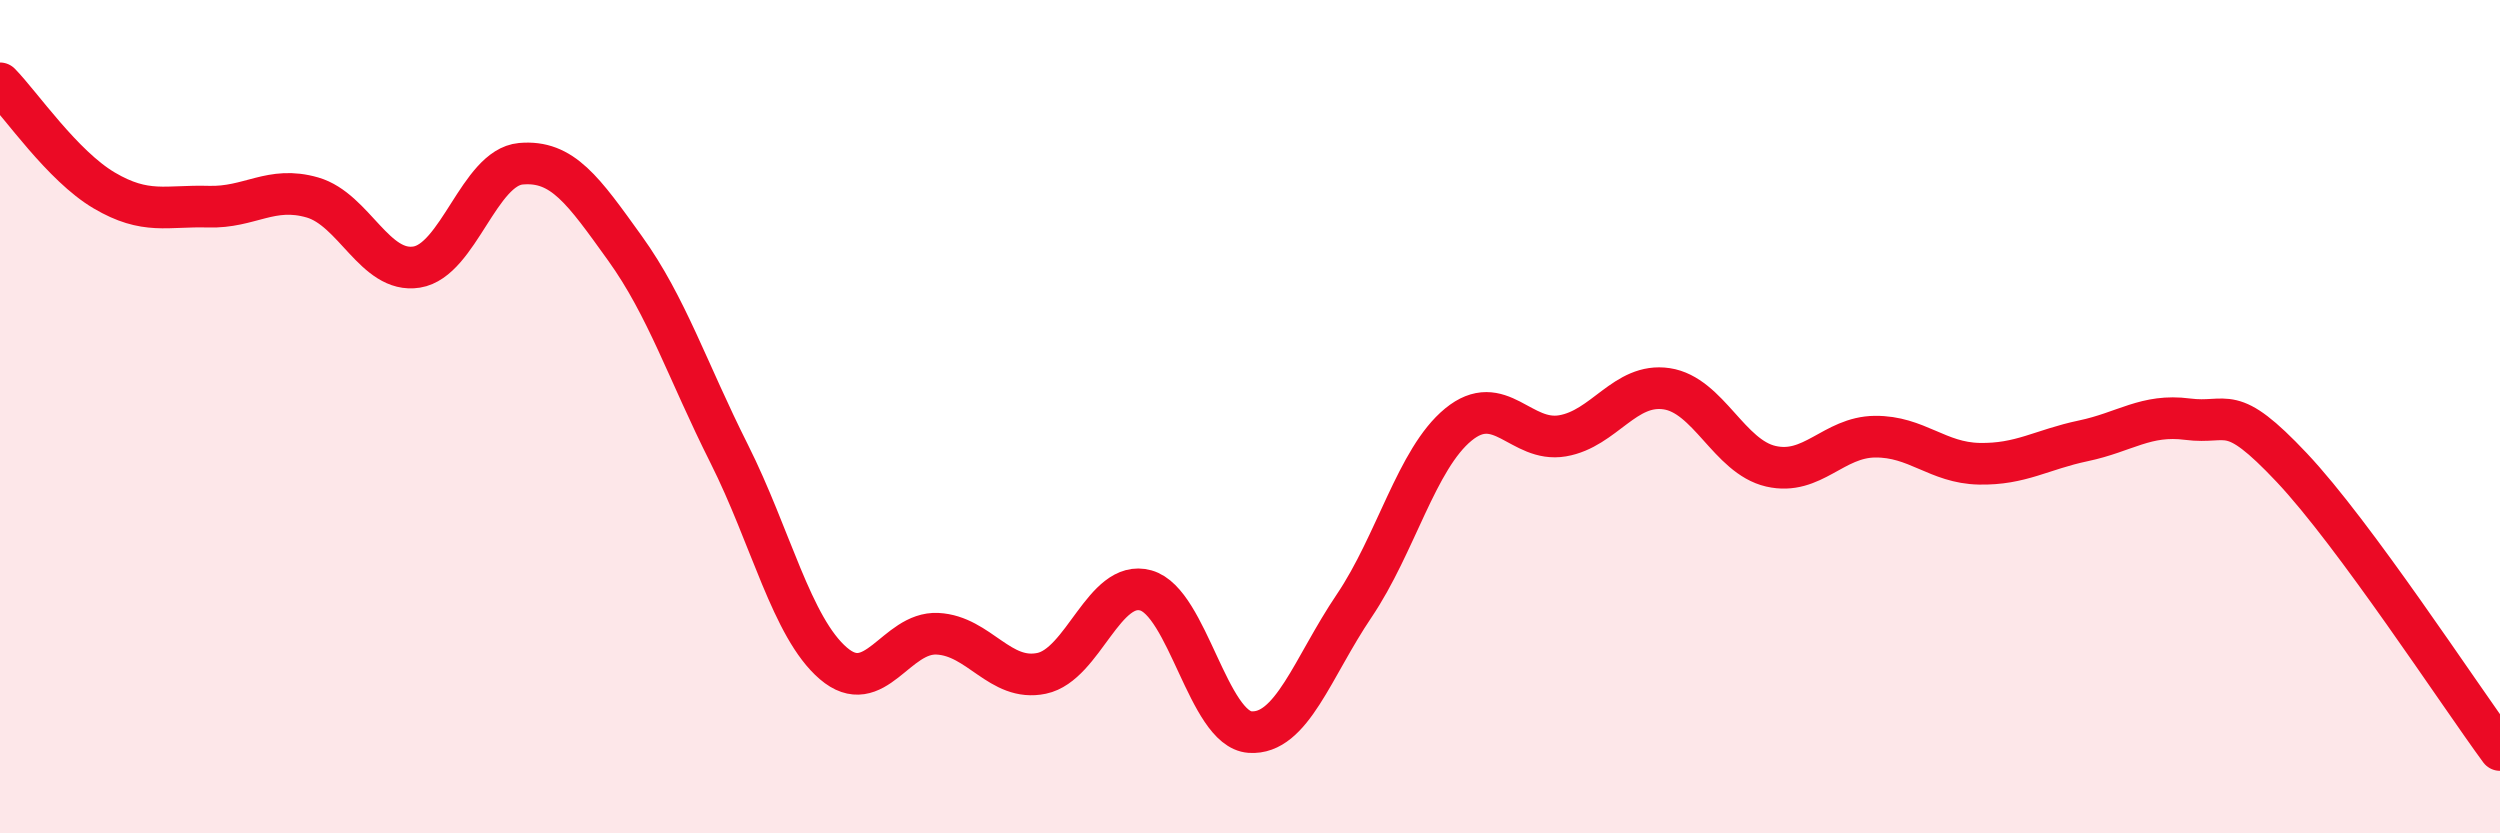
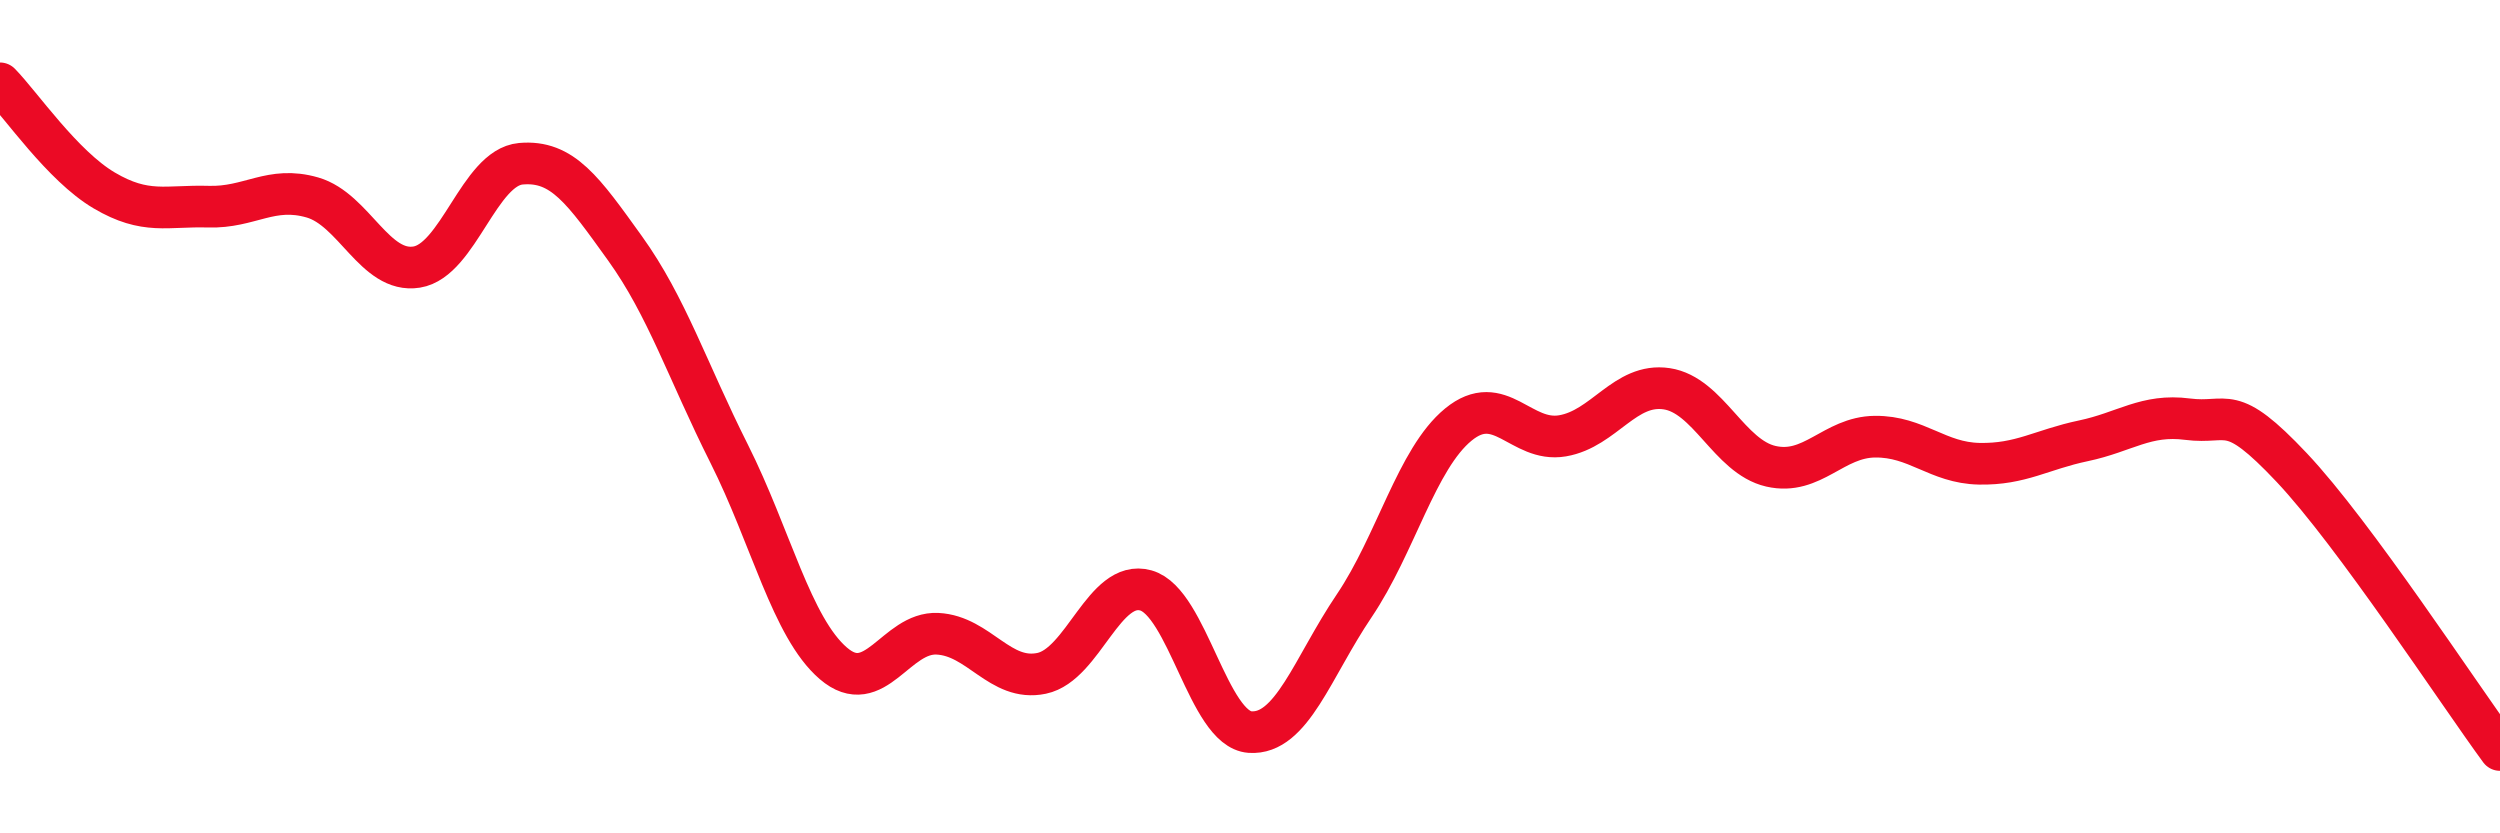
<svg xmlns="http://www.w3.org/2000/svg" width="60" height="20" viewBox="0 0 60 20">
-   <path d="M 0,2 C 0.5,2.51 1.5,3.98 2.5,4.57 C 3.5,5.16 4,4.93 5,4.96 C 6,4.99 6.5,4.45 7.5,4.74 C 8.5,5.03 9,6.57 10,6.41 C 11,6.25 11.5,4.02 12.5,3.93 C 13.5,3.84 14,4.57 15,5.96 C 16,7.35 16.5,8.9 17.5,10.89 C 18.5,12.88 19,15.06 20,15.92 C 21,16.78 21.5,15.16 22.5,15.21 C 23.5,15.26 24,16.37 25,16.16 C 26,15.95 26.5,13.89 27.5,14.17 C 28.5,14.45 29,17.5 30,17.57 C 31,17.64 31.5,16.02 32.5,14.54 C 33.5,13.06 34,11.01 35,10.19 C 36,9.37 36.5,10.63 37.5,10.46 C 38.5,10.29 39,9.18 40,9.33 C 41,9.48 41.5,10.96 42.5,11.19 C 43.5,11.42 44,10.49 45,10.48 C 46,10.47 46.5,11.11 47.5,11.13 C 48.5,11.15 49,10.79 50,10.58 C 51,10.37 51.5,9.93 52.5,10.06 C 53.5,10.19 53.5,9.63 55,11.22 C 56.5,12.81 59,16.64 60,18L60 20L0 20Z" fill="#EB0A25" opacity="0.1" stroke-linecap="round" stroke-linejoin="round" />
  <path d="M 0,2 C 0.5,2.51 1.5,3.98 2.5,4.57 C 3.5,5.16 4,4.93 5,4.96 C 6,4.99 6.5,4.45 7.5,4.74 C 8.5,5.03 9,6.57 10,6.41 C 11,6.25 11.5,4.02 12.5,3.93 C 13.5,3.84 14,4.57 15,5.96 C 16,7.35 16.5,8.9 17.5,10.89 C 18.5,12.88 19,15.06 20,15.92 C 21,16.78 21.5,15.16 22.5,15.21 C 23.5,15.26 24,16.37 25,16.16 C 26,15.95 26.5,13.89 27.5,14.17 C 28.5,14.45 29,17.5 30,17.57 C 31,17.64 31.5,16.02 32.5,14.54 C 33.5,13.06 34,11.01 35,10.19 C 36,9.37 36.5,10.63 37.5,10.46 C 38.5,10.29 39,9.18 40,9.33 C 41,9.48 41.5,10.96 42.5,11.19 C 43.5,11.42 44,10.49 45,10.48 C 46,10.47 46.5,11.11 47.5,11.13 C 48.5,11.15 49,10.79 50,10.58 C 51,10.37 51.5,9.93 52.5,10.06 C 53.5,10.19 53.5,9.63 55,11.22 C 56.5,12.81 59,16.64 60,18" stroke="#EB0A25" stroke-width="1" fill="none" stroke-linecap="round" stroke-linejoin="round" />
</svg>